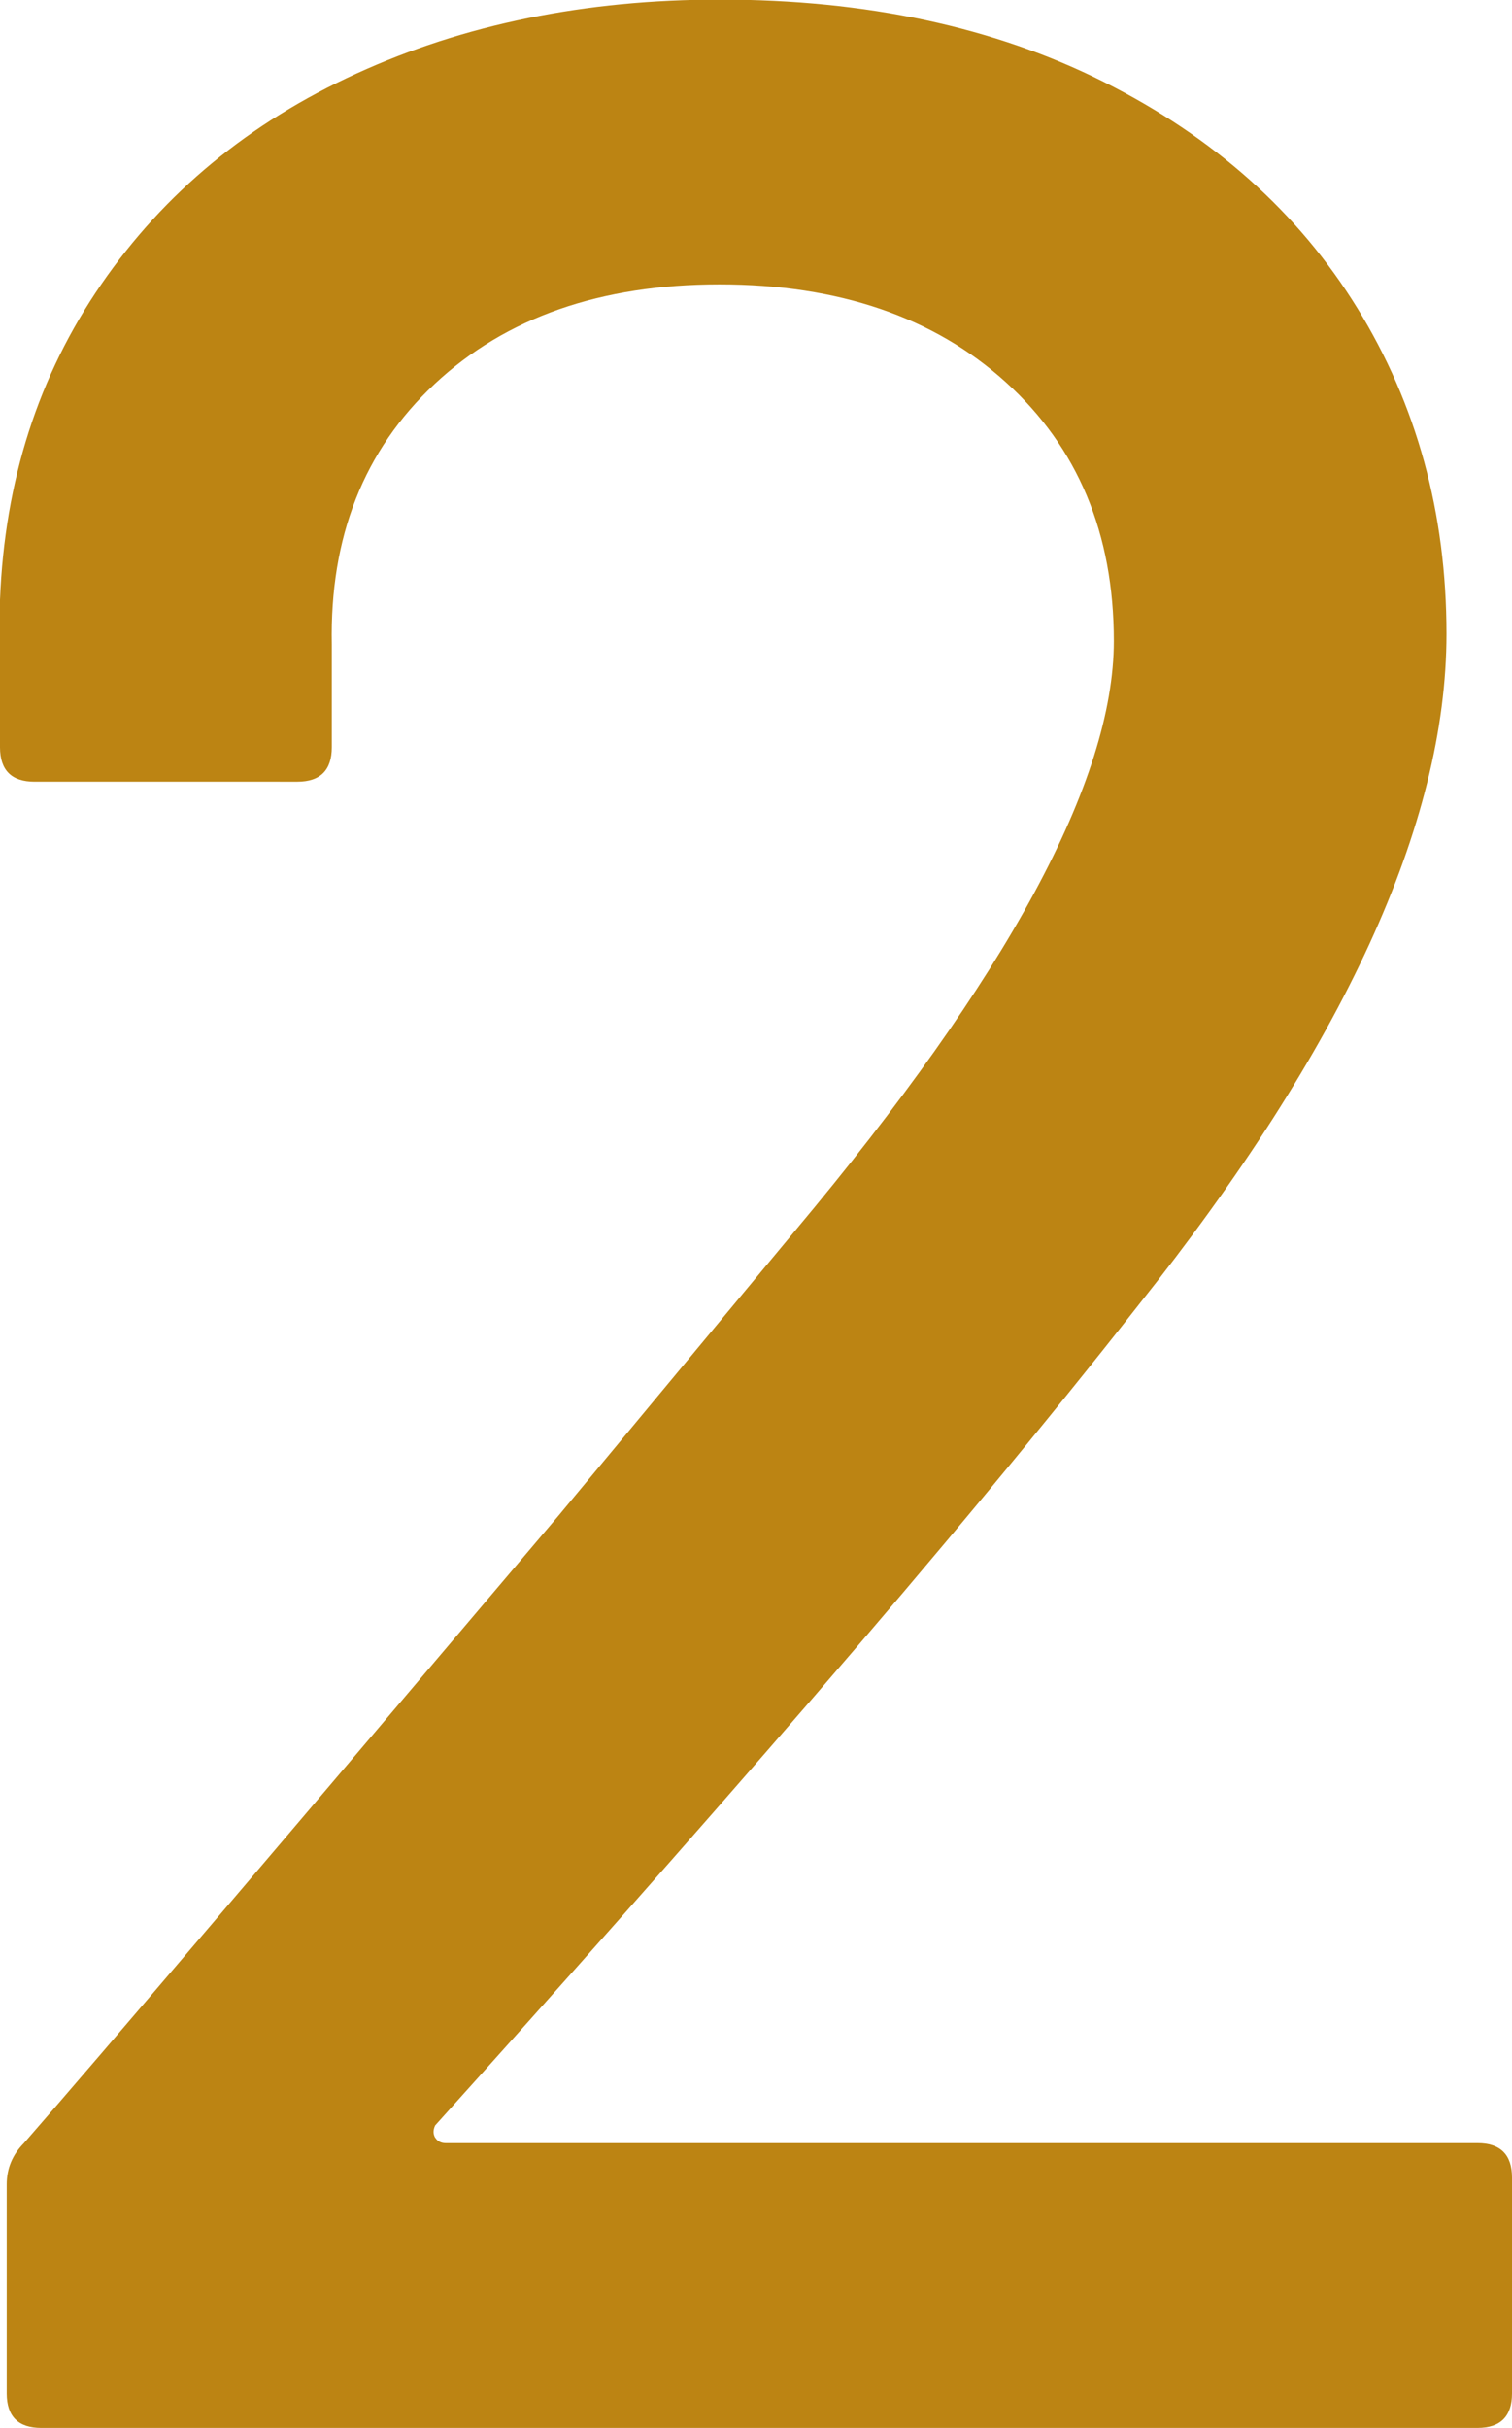
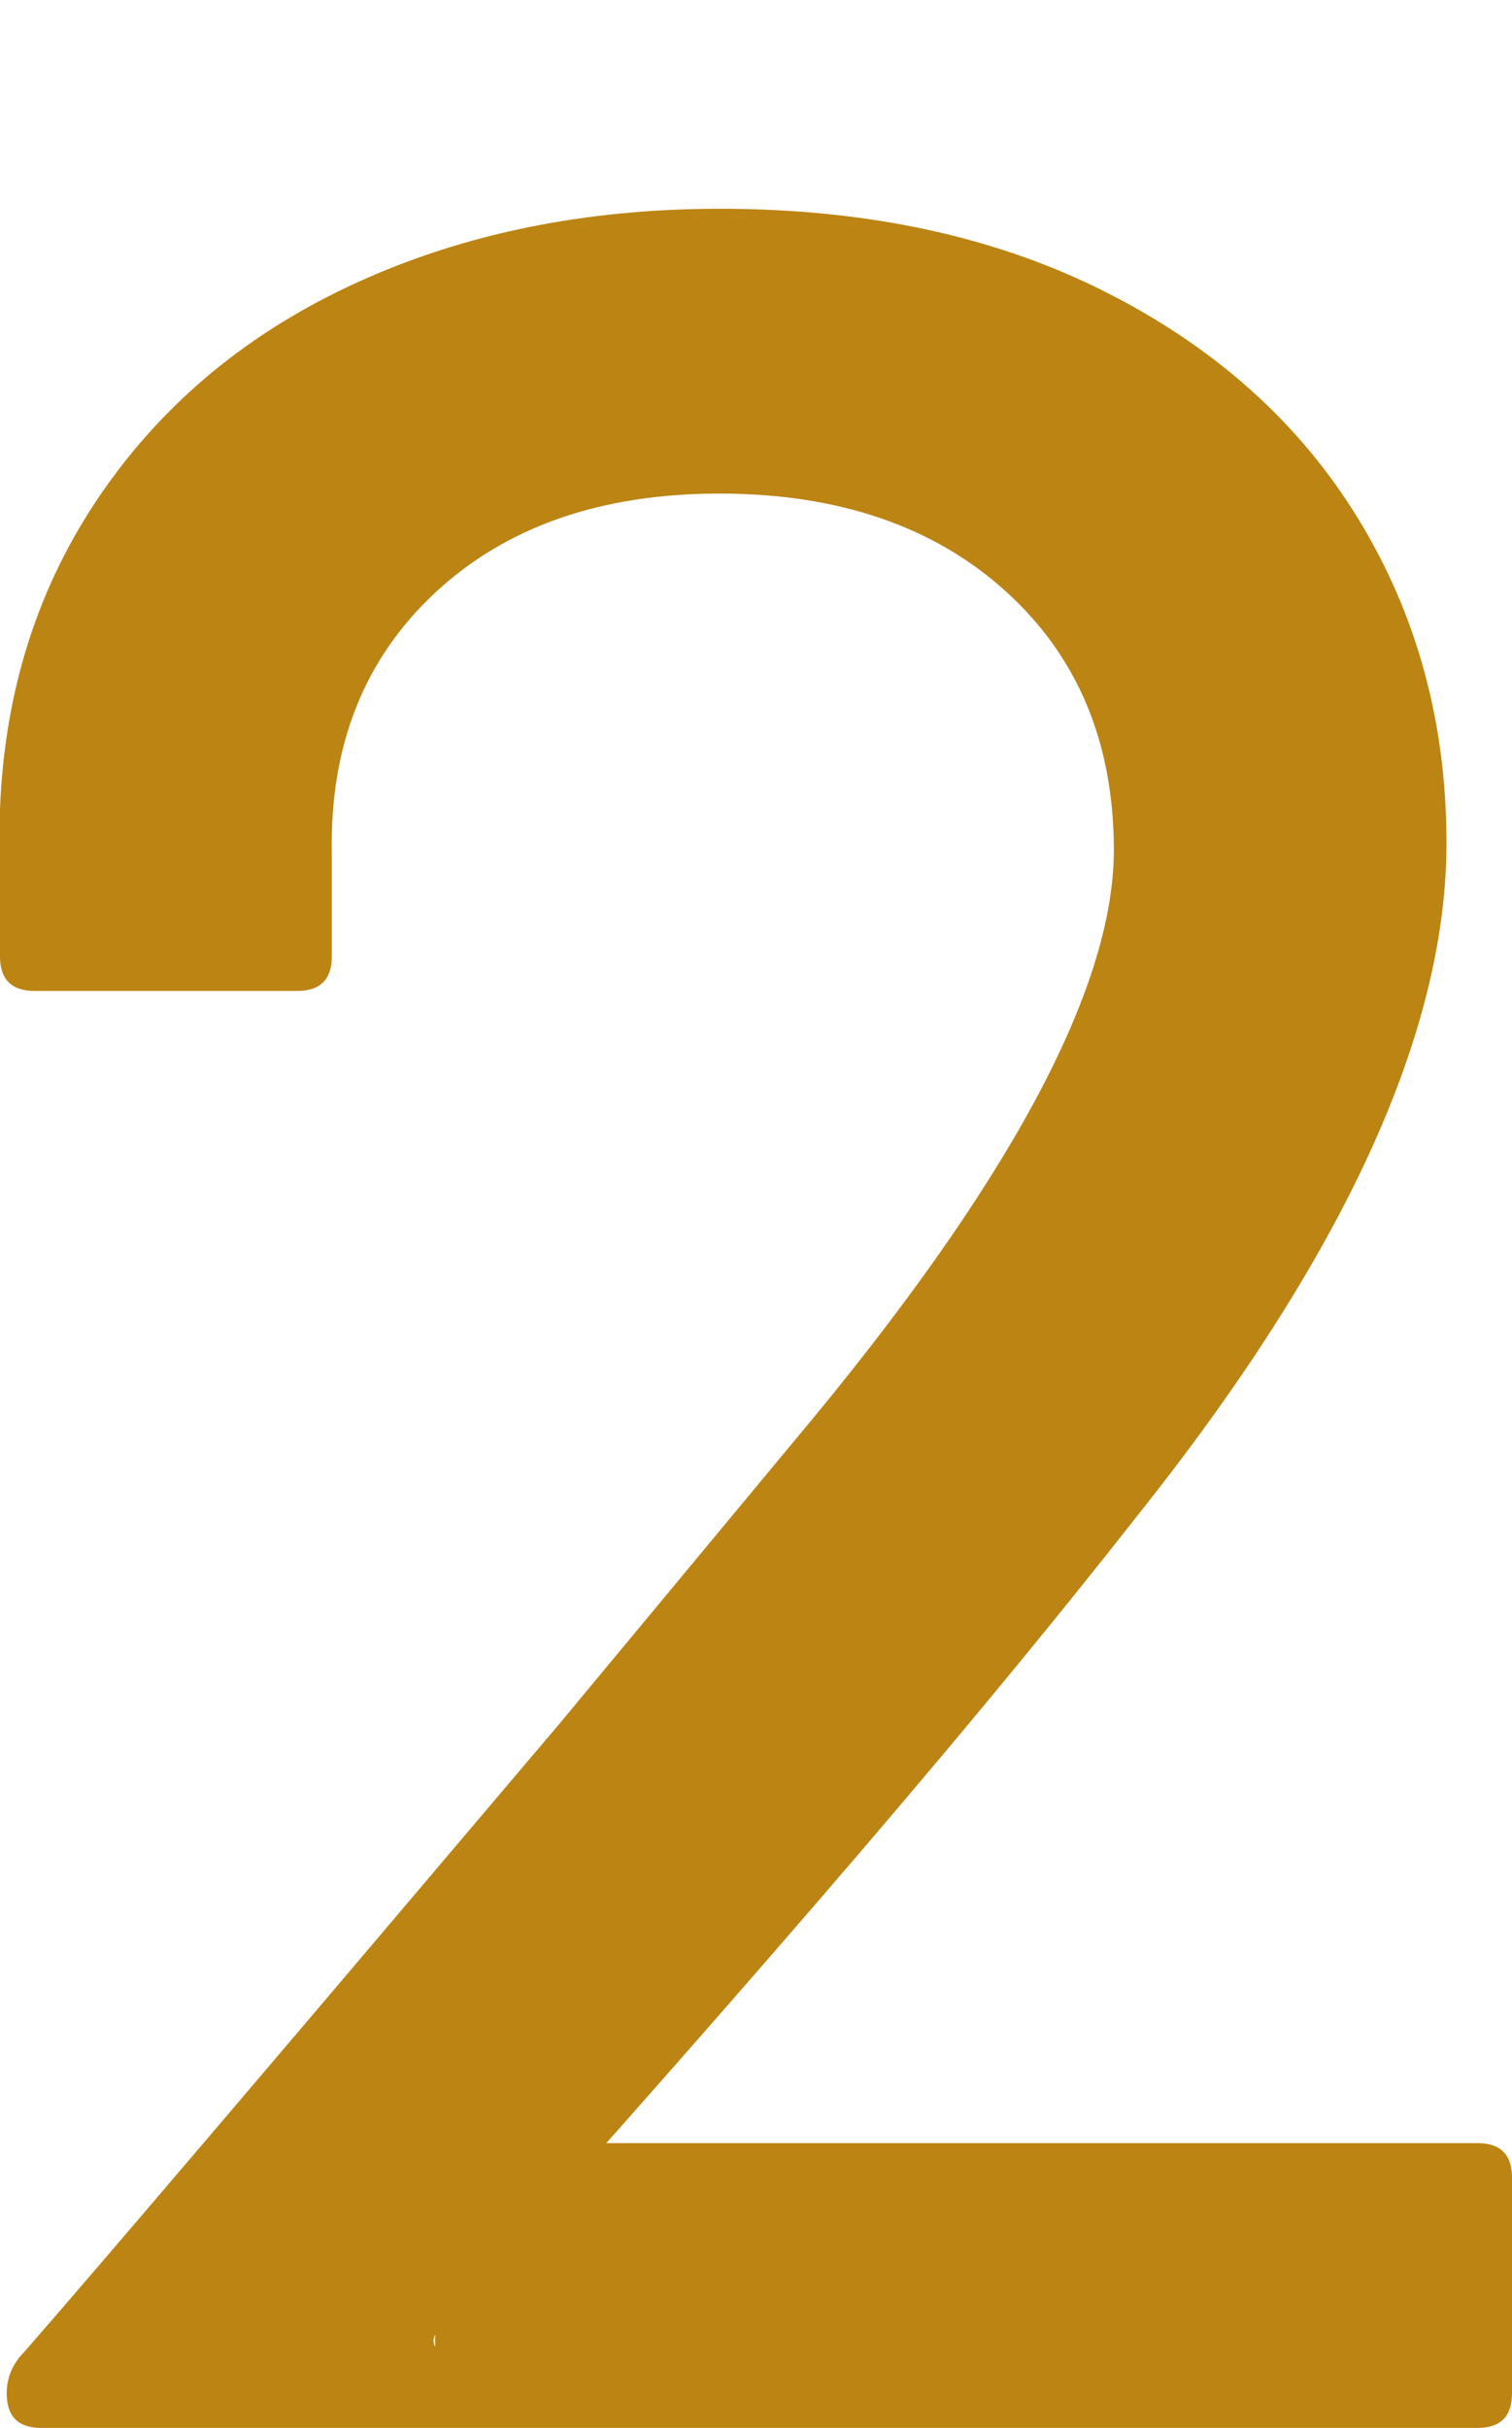
<svg xmlns="http://www.w3.org/2000/svg" id="_レイヤー_2" width="36" height="57.8" viewBox="0 0 36 57.8">
  <defs>
    <style>.cls-1{fill:#bc8413;}</style>
  </defs>
  <g id="_コンテンツ">
-     <path class="cls-1" d="M10.37,50.9c.05.08.14.12.24.12h24.57c.54,0,.82.27.82.82v5.14c0,.54-.27.82-.82.82H.98c-.54,0-.82-.27-.82-.82v-4.98c0-.38.14-.71.41-.98,1.85-2.12,6.09-7.1,12.73-14.94l5.63-6.78c5.06-6.04,7.59-10.72,7.59-14.04,0-2.56-.86-4.61-2.57-6.16s-3.99-2.33-6.82-2.33-5.09.79-6.78,2.37c-1.69,1.58-2.5,3.65-2.45,6.2v2.45c0,.54-.27.82-.82.82H.82c-.54,0-.82-.27-.82-.82v-3.51c.11-2.83.91-5.33,2.41-7.51,1.5-2.18,3.52-3.85,6.08-5.02,2.56-1.17,5.44-1.76,8.65-1.76,3.48,0,6.53.65,9.14,1.96s4.63,3.1,6.04,5.39c1.41,2.29,2.12,4.87,2.12,7.75,0,4.52-2.45,9.85-7.35,16-2.18,2.78-4.76,5.89-7.75,9.35-2.99,3.46-5.99,6.84-8.98,10.16-.05.11-.05.2,0,.29Z" />
+     <path class="cls-1" d="M10.37,50.9c.05.08.14.12.24.12h24.57c.54,0,.82.27.82.82v5.14c0,.54-.27.82-.82.82H.98c-.54,0-.82-.27-.82-.82c0-.38.14-.71.41-.98,1.85-2.12,6.09-7.1,12.73-14.94l5.63-6.78c5.06-6.04,7.59-10.72,7.59-14.04,0-2.56-.86-4.61-2.57-6.16s-3.99-2.33-6.82-2.33-5.09.79-6.78,2.37c-1.69,1.58-2.5,3.65-2.45,6.2v2.45c0,.54-.27.82-.82.82H.82c-.54,0-.82-.27-.82-.82v-3.51c.11-2.83.91-5.33,2.41-7.51,1.5-2.18,3.52-3.85,6.08-5.02,2.56-1.17,5.44-1.76,8.65-1.76,3.48,0,6.53.65,9.14,1.96s4.63,3.1,6.04,5.39c1.41,2.29,2.12,4.87,2.12,7.75,0,4.52-2.45,9.85-7.35,16-2.18,2.78-4.76,5.89-7.75,9.35-2.99,3.46-5.99,6.84-8.98,10.16-.05.11-.05.2,0,.29Z" />
  </g>
</svg>